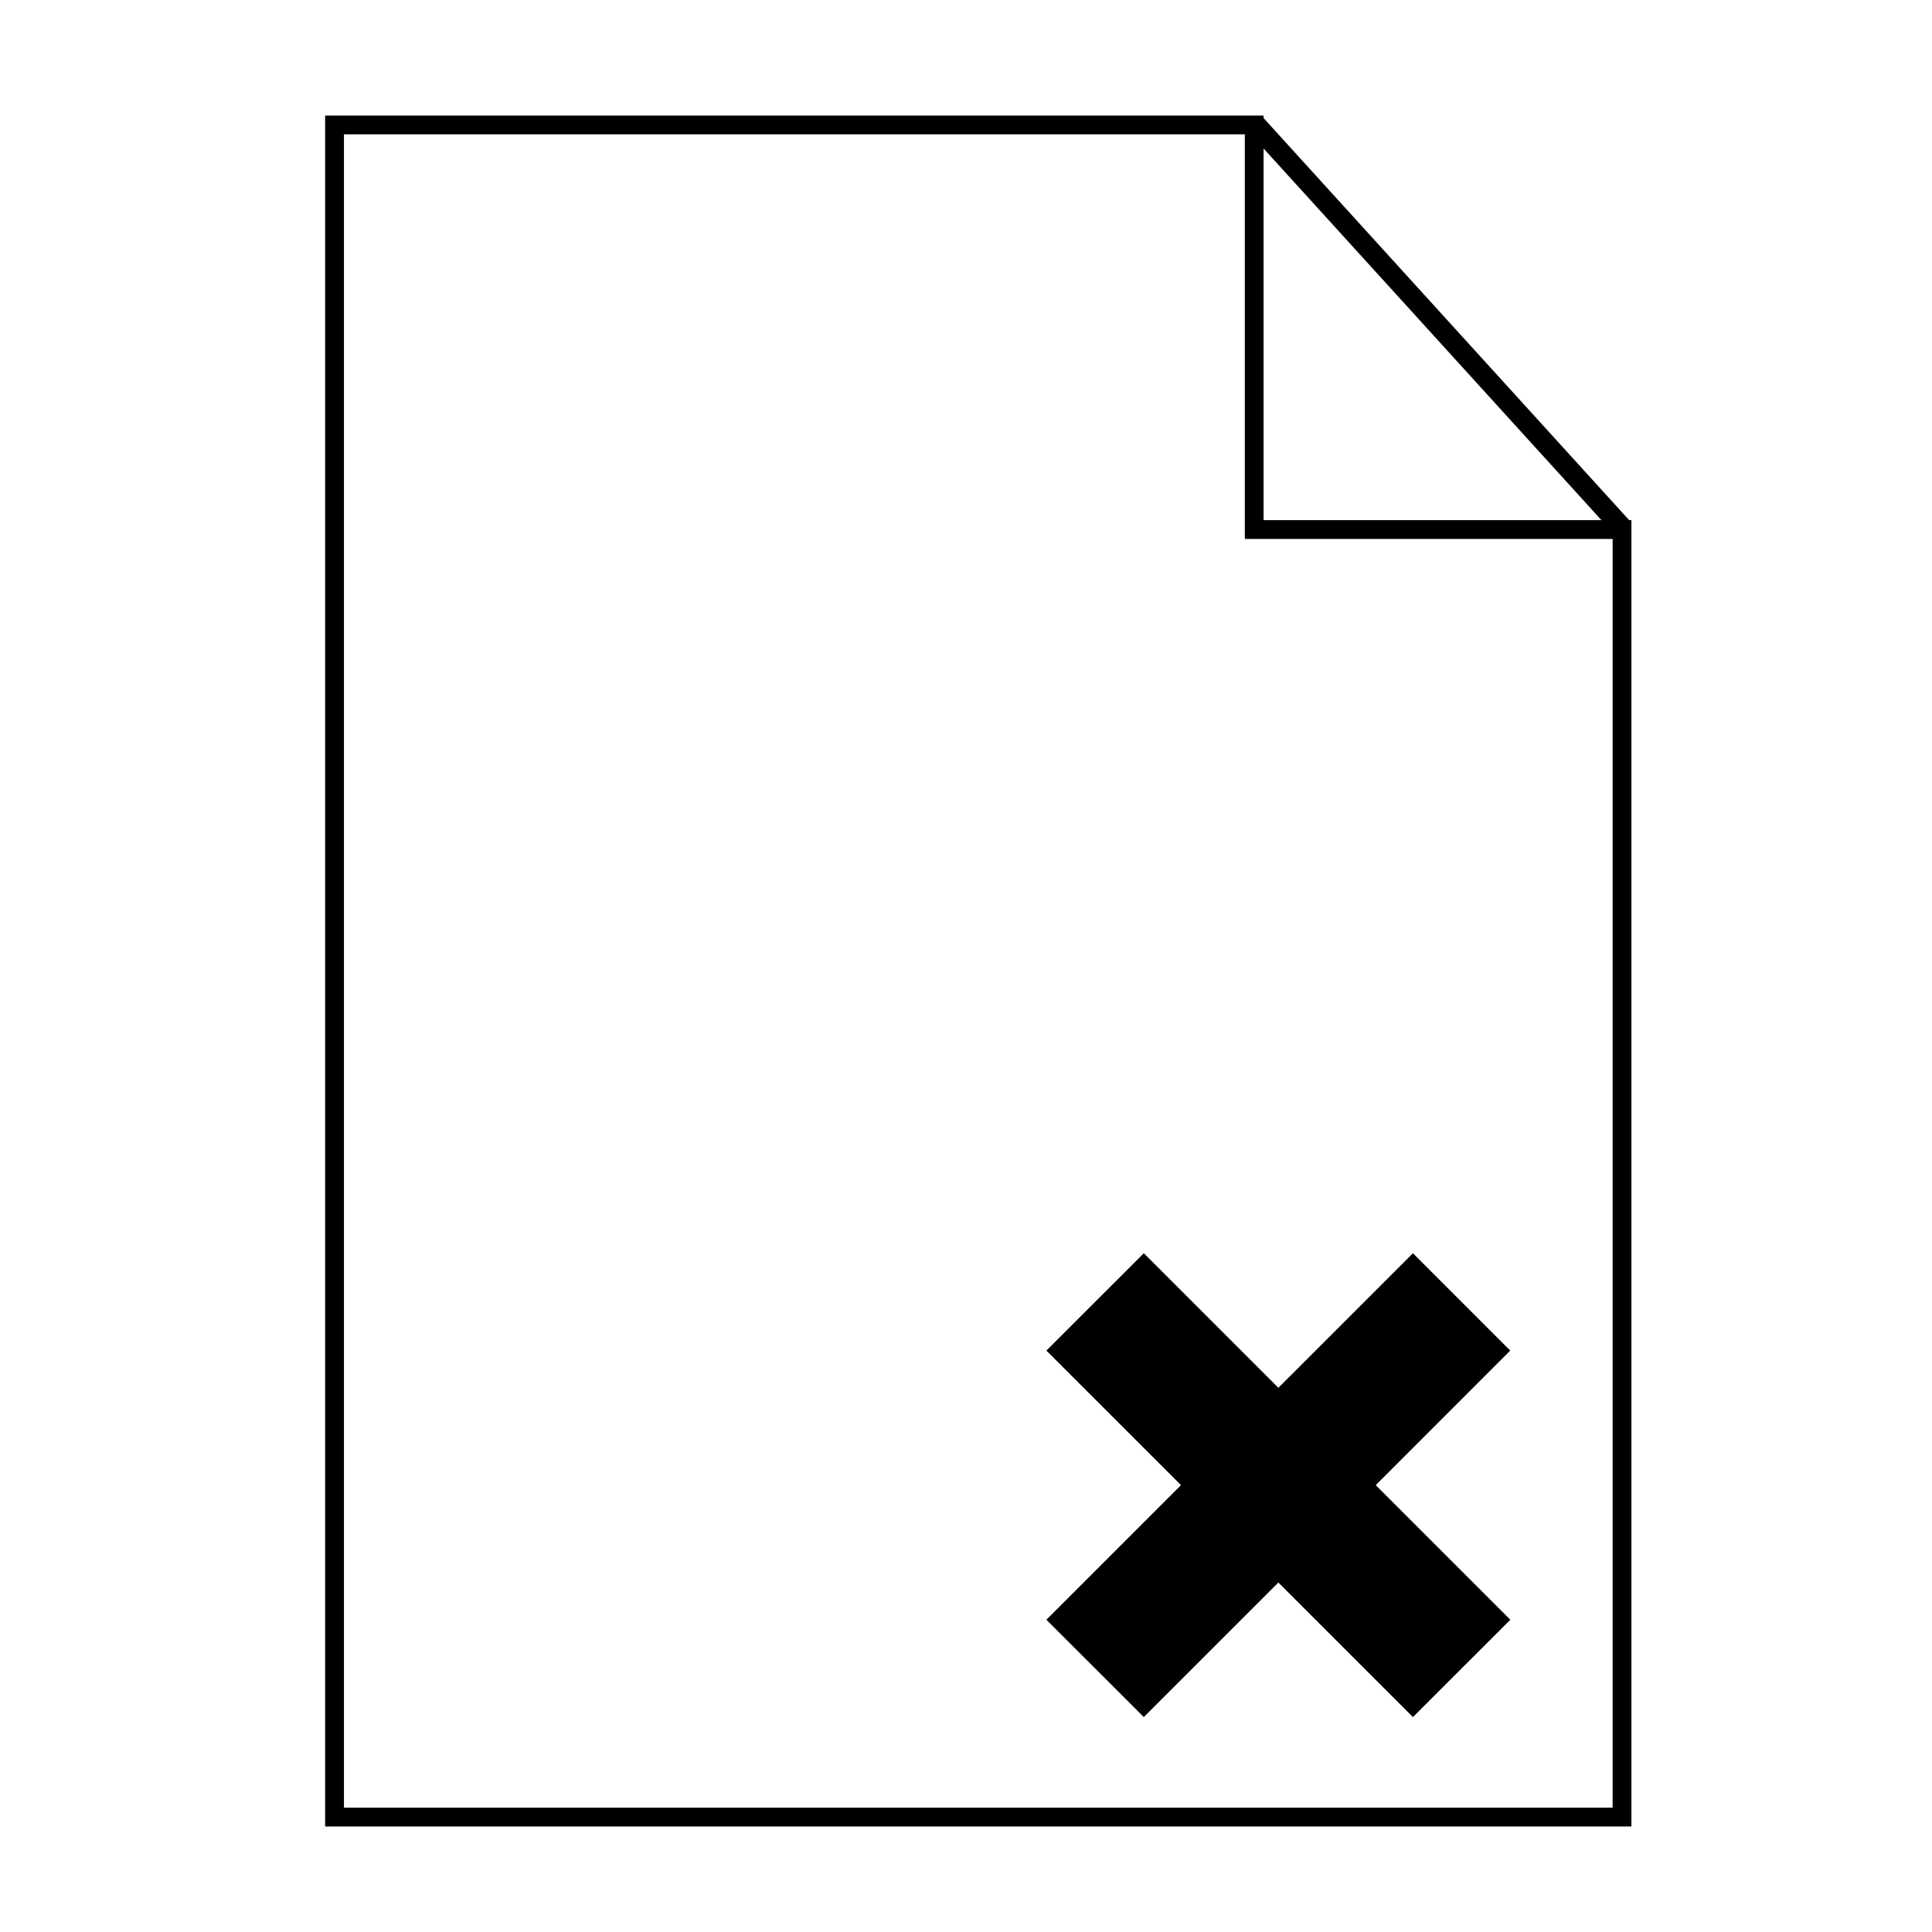
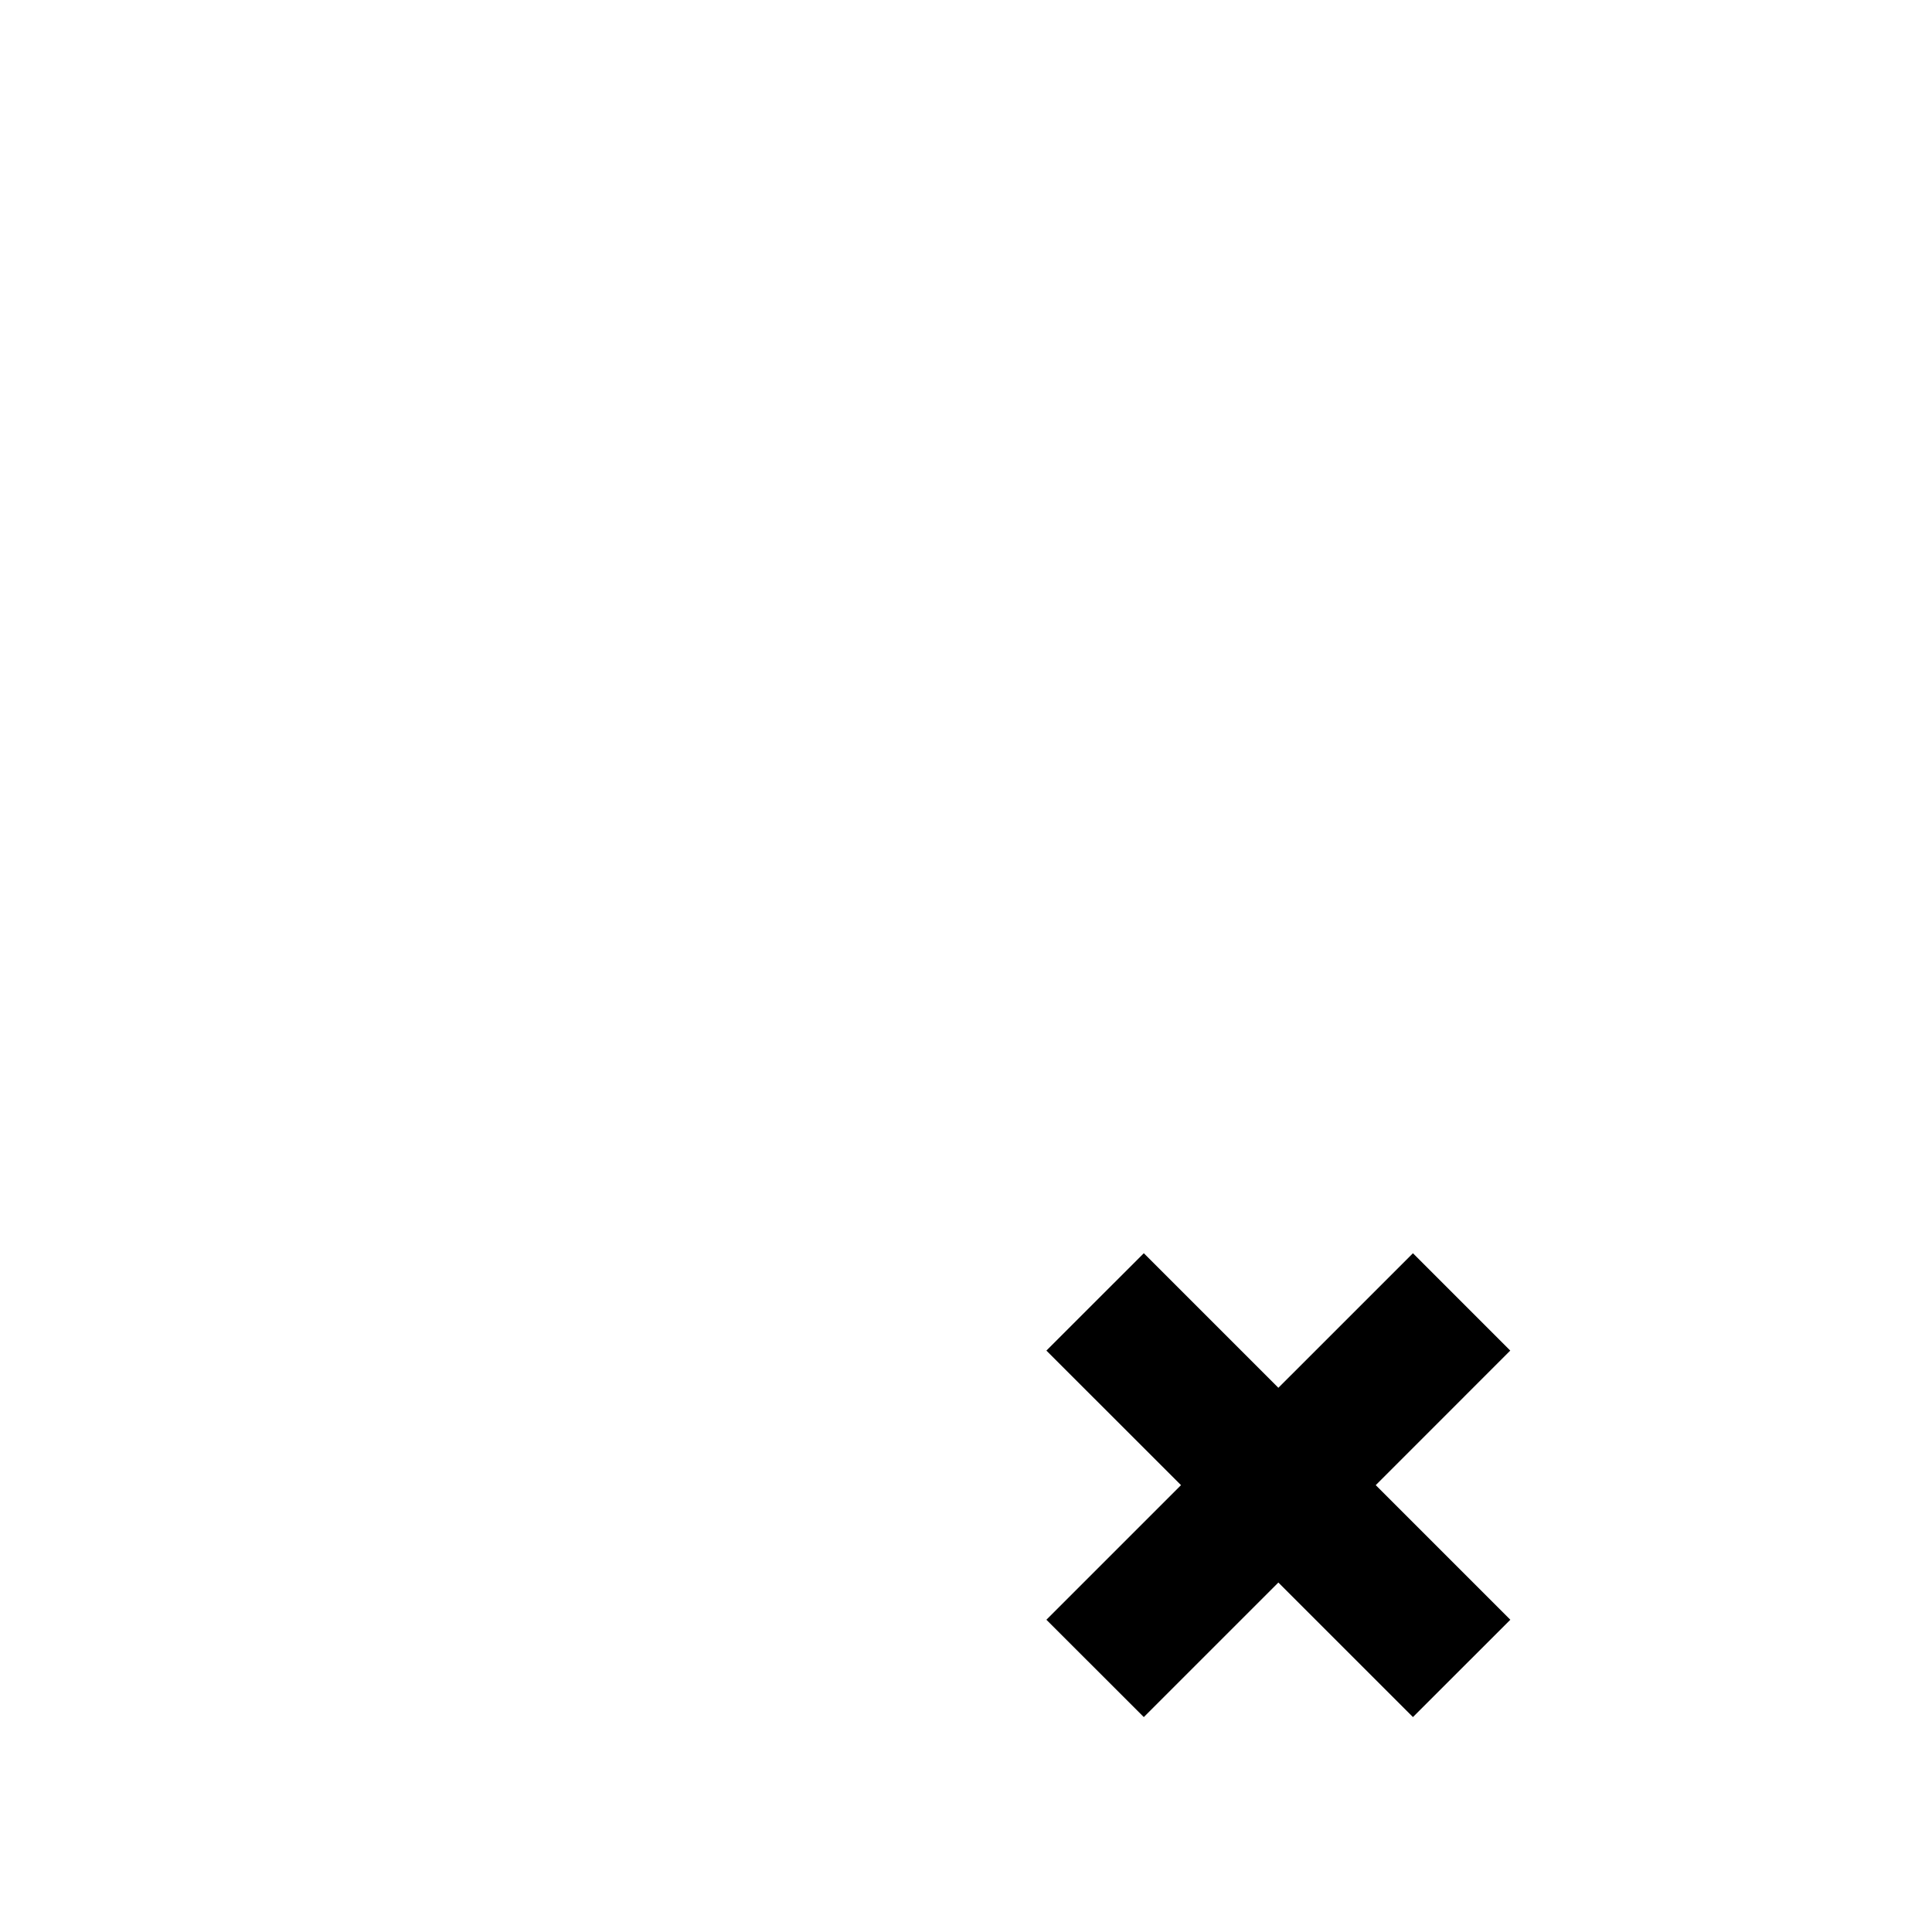
<svg xmlns="http://www.w3.org/2000/svg" fill="#000000" width="800px" height="800px" version="1.1" viewBox="144 144 512 512">
  <g>
-     <path d="m575.74 281.84-96.879-106.55v-0.668h-248.7v453.42h346.18v-346.2zm-96.879-98.484 89.535 98.488h-89.535zm92.5 439.7h-336.21v-443.46h238.74v107.23h97.477z" />
    <path d="m447.12 476.12-25.816 25.801 35.676 35.656-35.676 35.672 25.816 25.793 35.66-35.652 35.664 35.652 25.809-25.793-35.668-35.672 35.648-35.656-25.789-25.801-35.664 35.66z" />
  </g>
</svg>